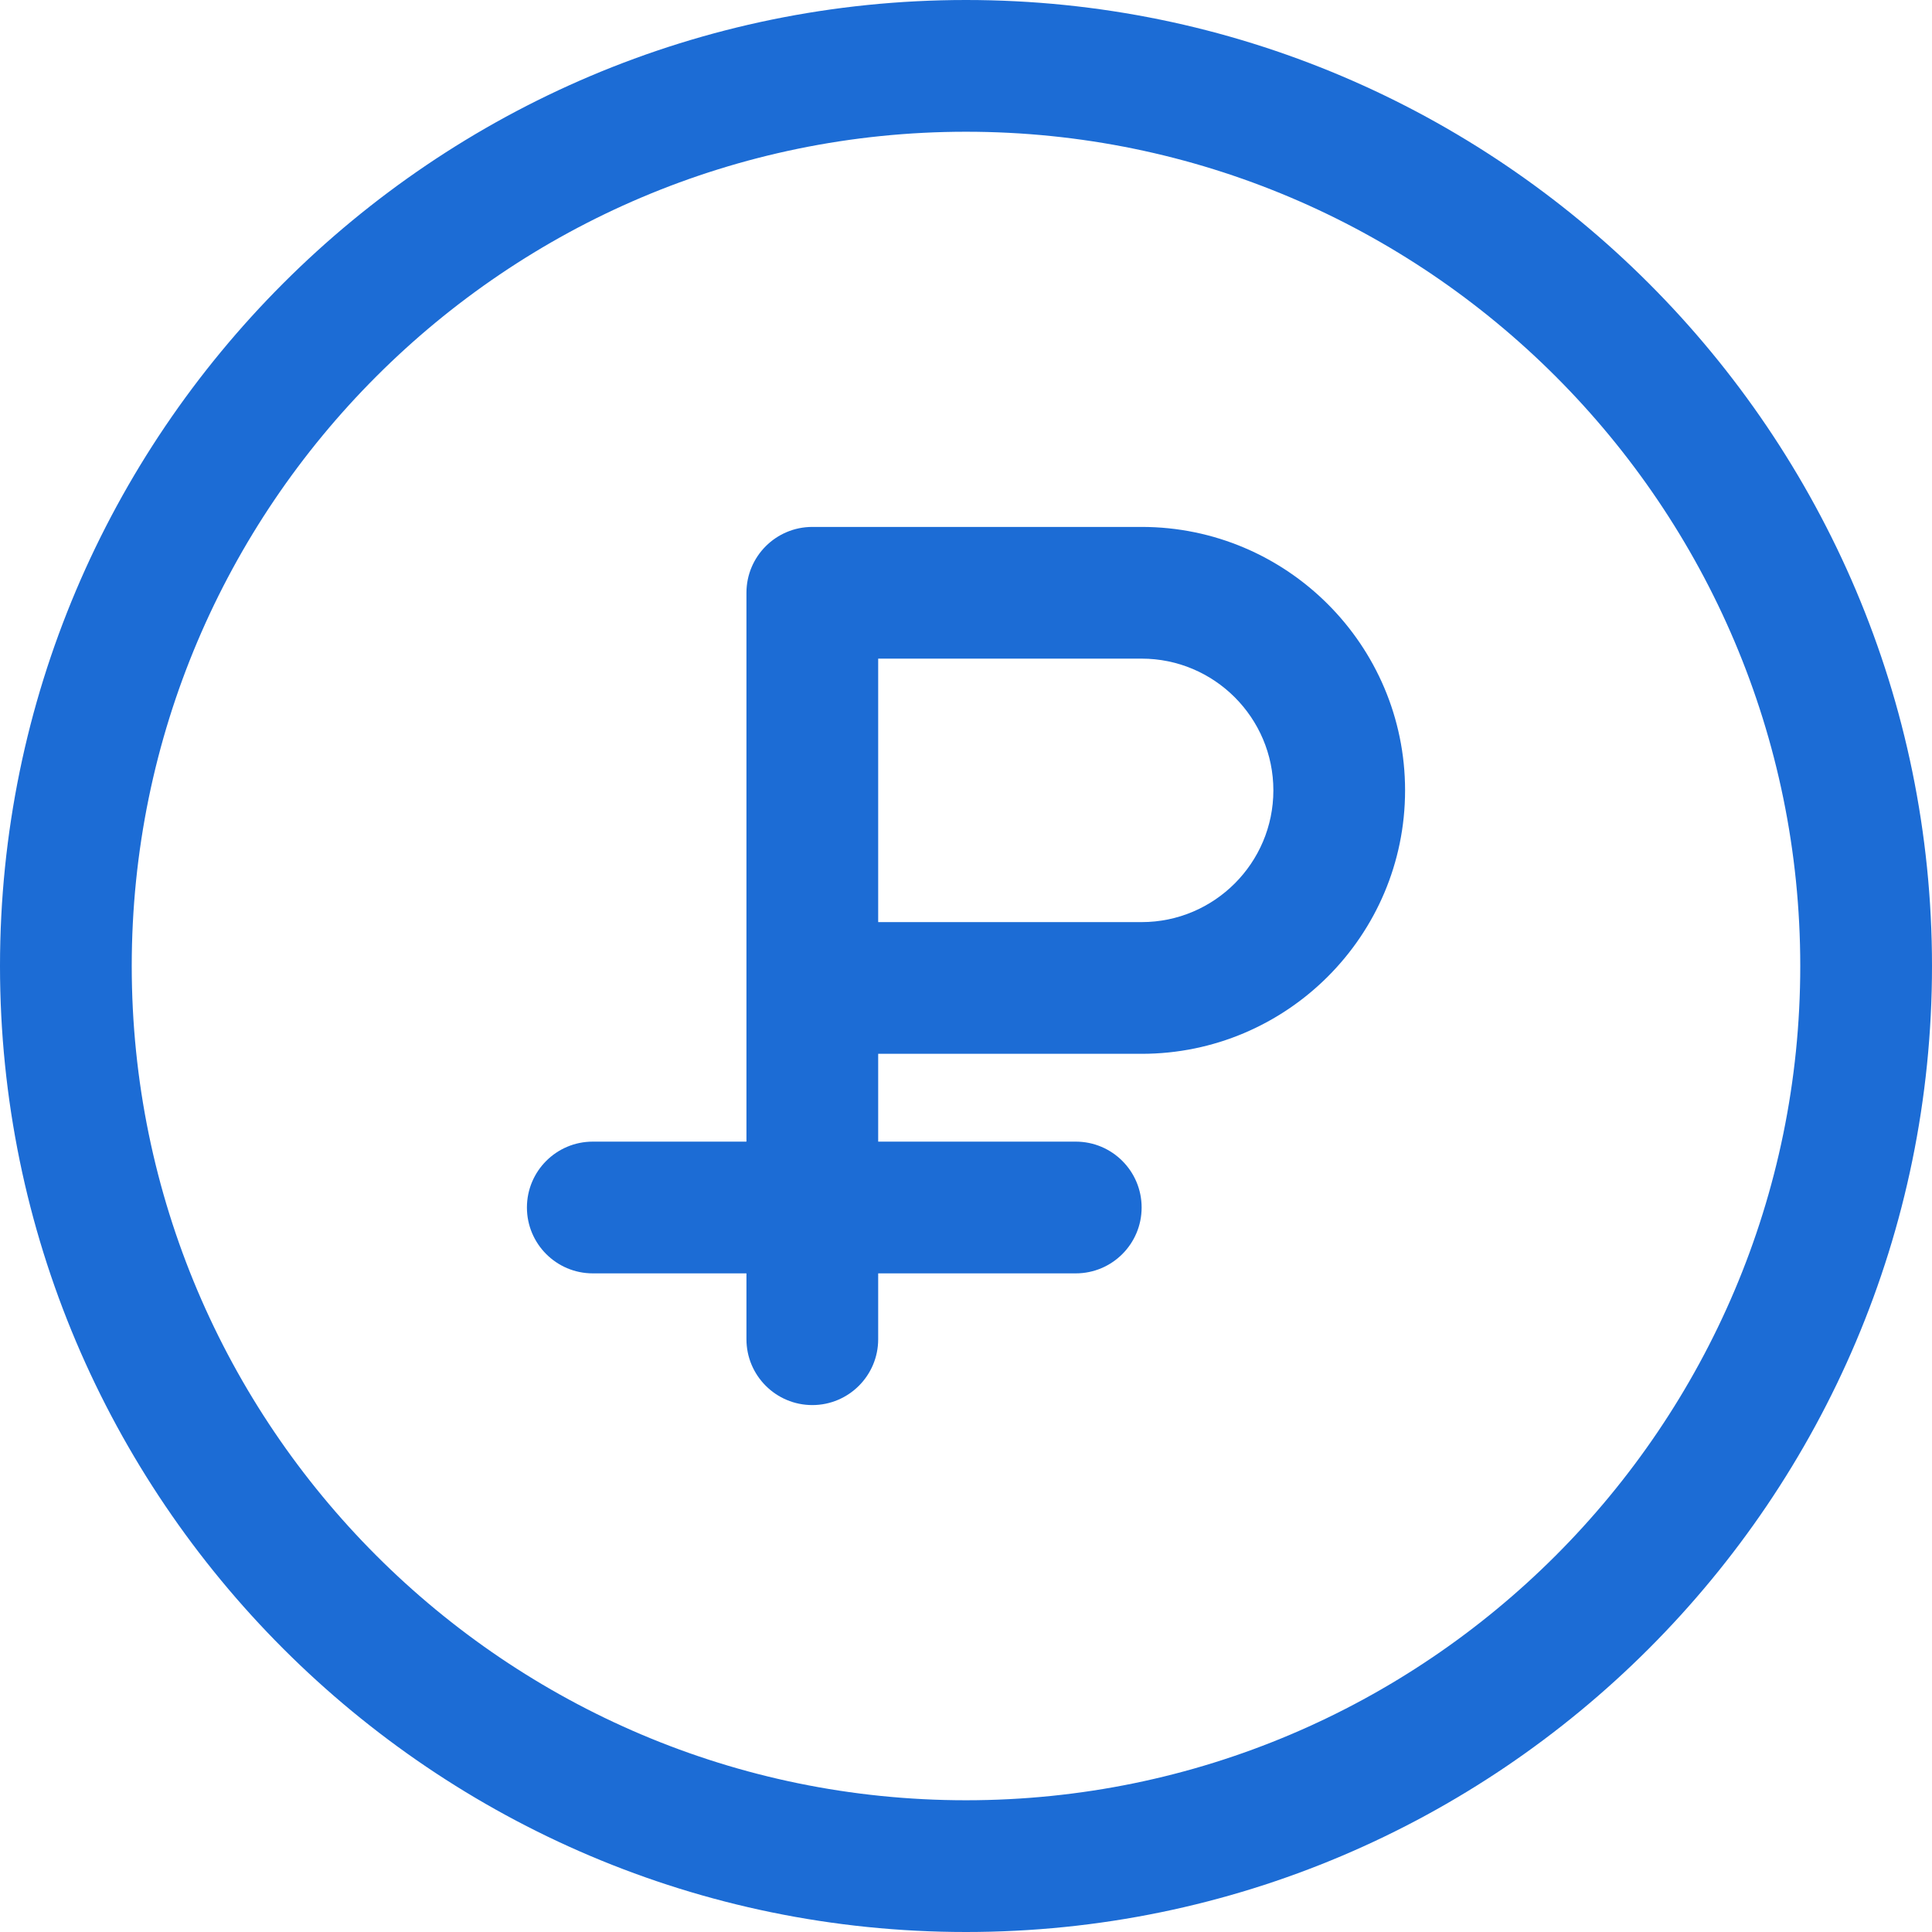
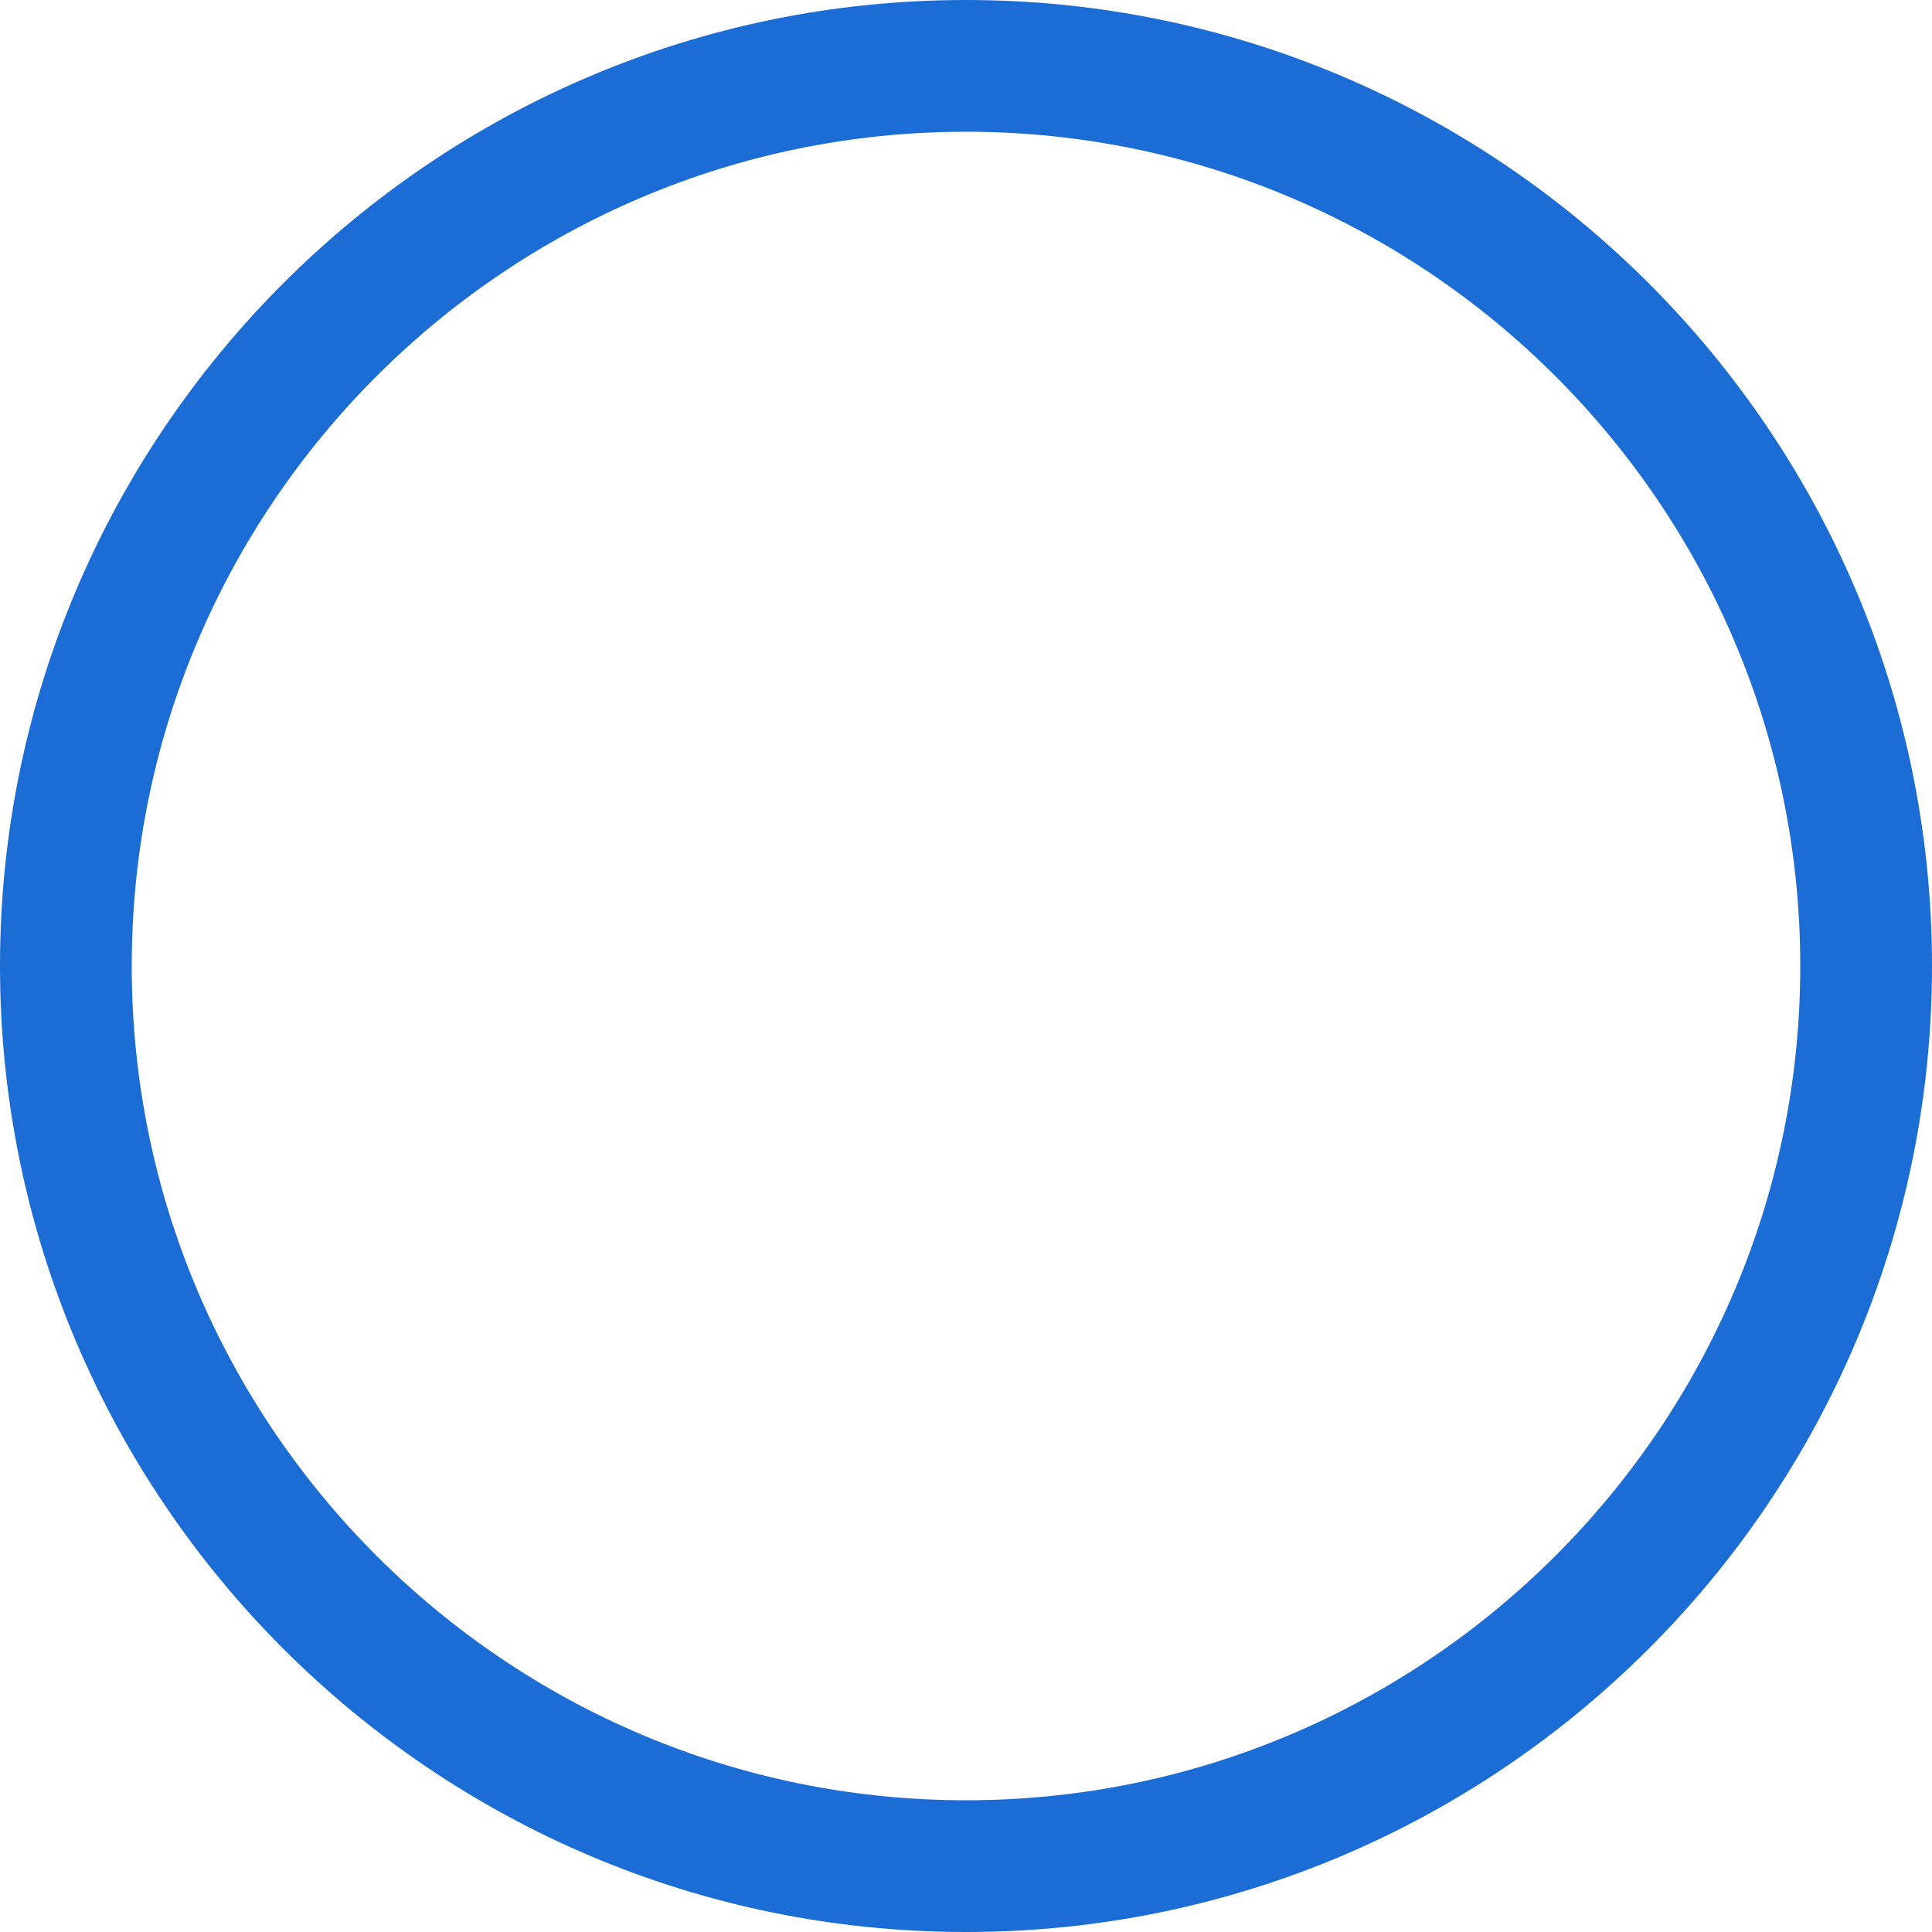
<svg xmlns="http://www.w3.org/2000/svg" width="64" height="64" viewBox="0 0 64 64" fill="none">
-   <path d="M37.818 17.455H26.909C25.705 17.455 24.727 18.432 24.727 19.636V37.818H19.636C18.432 37.818 17.455 38.795 17.455 40C17.455 41.204 18.432 42.182 19.636 42.182H24.727V44.364C24.727 45.568 25.705 46.545 26.909 46.545C28.113 46.545 29.091 45.568 29.091 44.364V42.182H35.636C36.841 42.182 37.818 41.204 37.818 40C37.818 38.795 36.841 37.818 35.636 37.818H29.091V34.909H37.818C42.63 34.909 46.545 30.994 46.545 26.182C46.545 21.37 42.63 17.455 37.818 17.455ZM37.818 30.546H29.091V21.818H37.818C40.224 21.818 42.182 23.776 42.182 26.182C42.182 28.588 40.224 30.546 37.818 30.546Z" fill="#1C6CD5" />
  <path d="M32 0C14.357 0 0 14.357 0 32C0 49.644 14.357 64 32 64C49.644 64 64 49.644 64 32C64 14.357 49.644 0 32 0V0ZM32 59.636C16.762 59.636 4.364 47.238 4.364 32C4.364 16.762 16.762 4.364 32 4.364C47.238 4.364 59.636 16.762 59.636 32C59.636 47.238 47.238 59.636 32 59.636Z" fill="#1C6CD5" />
</svg>